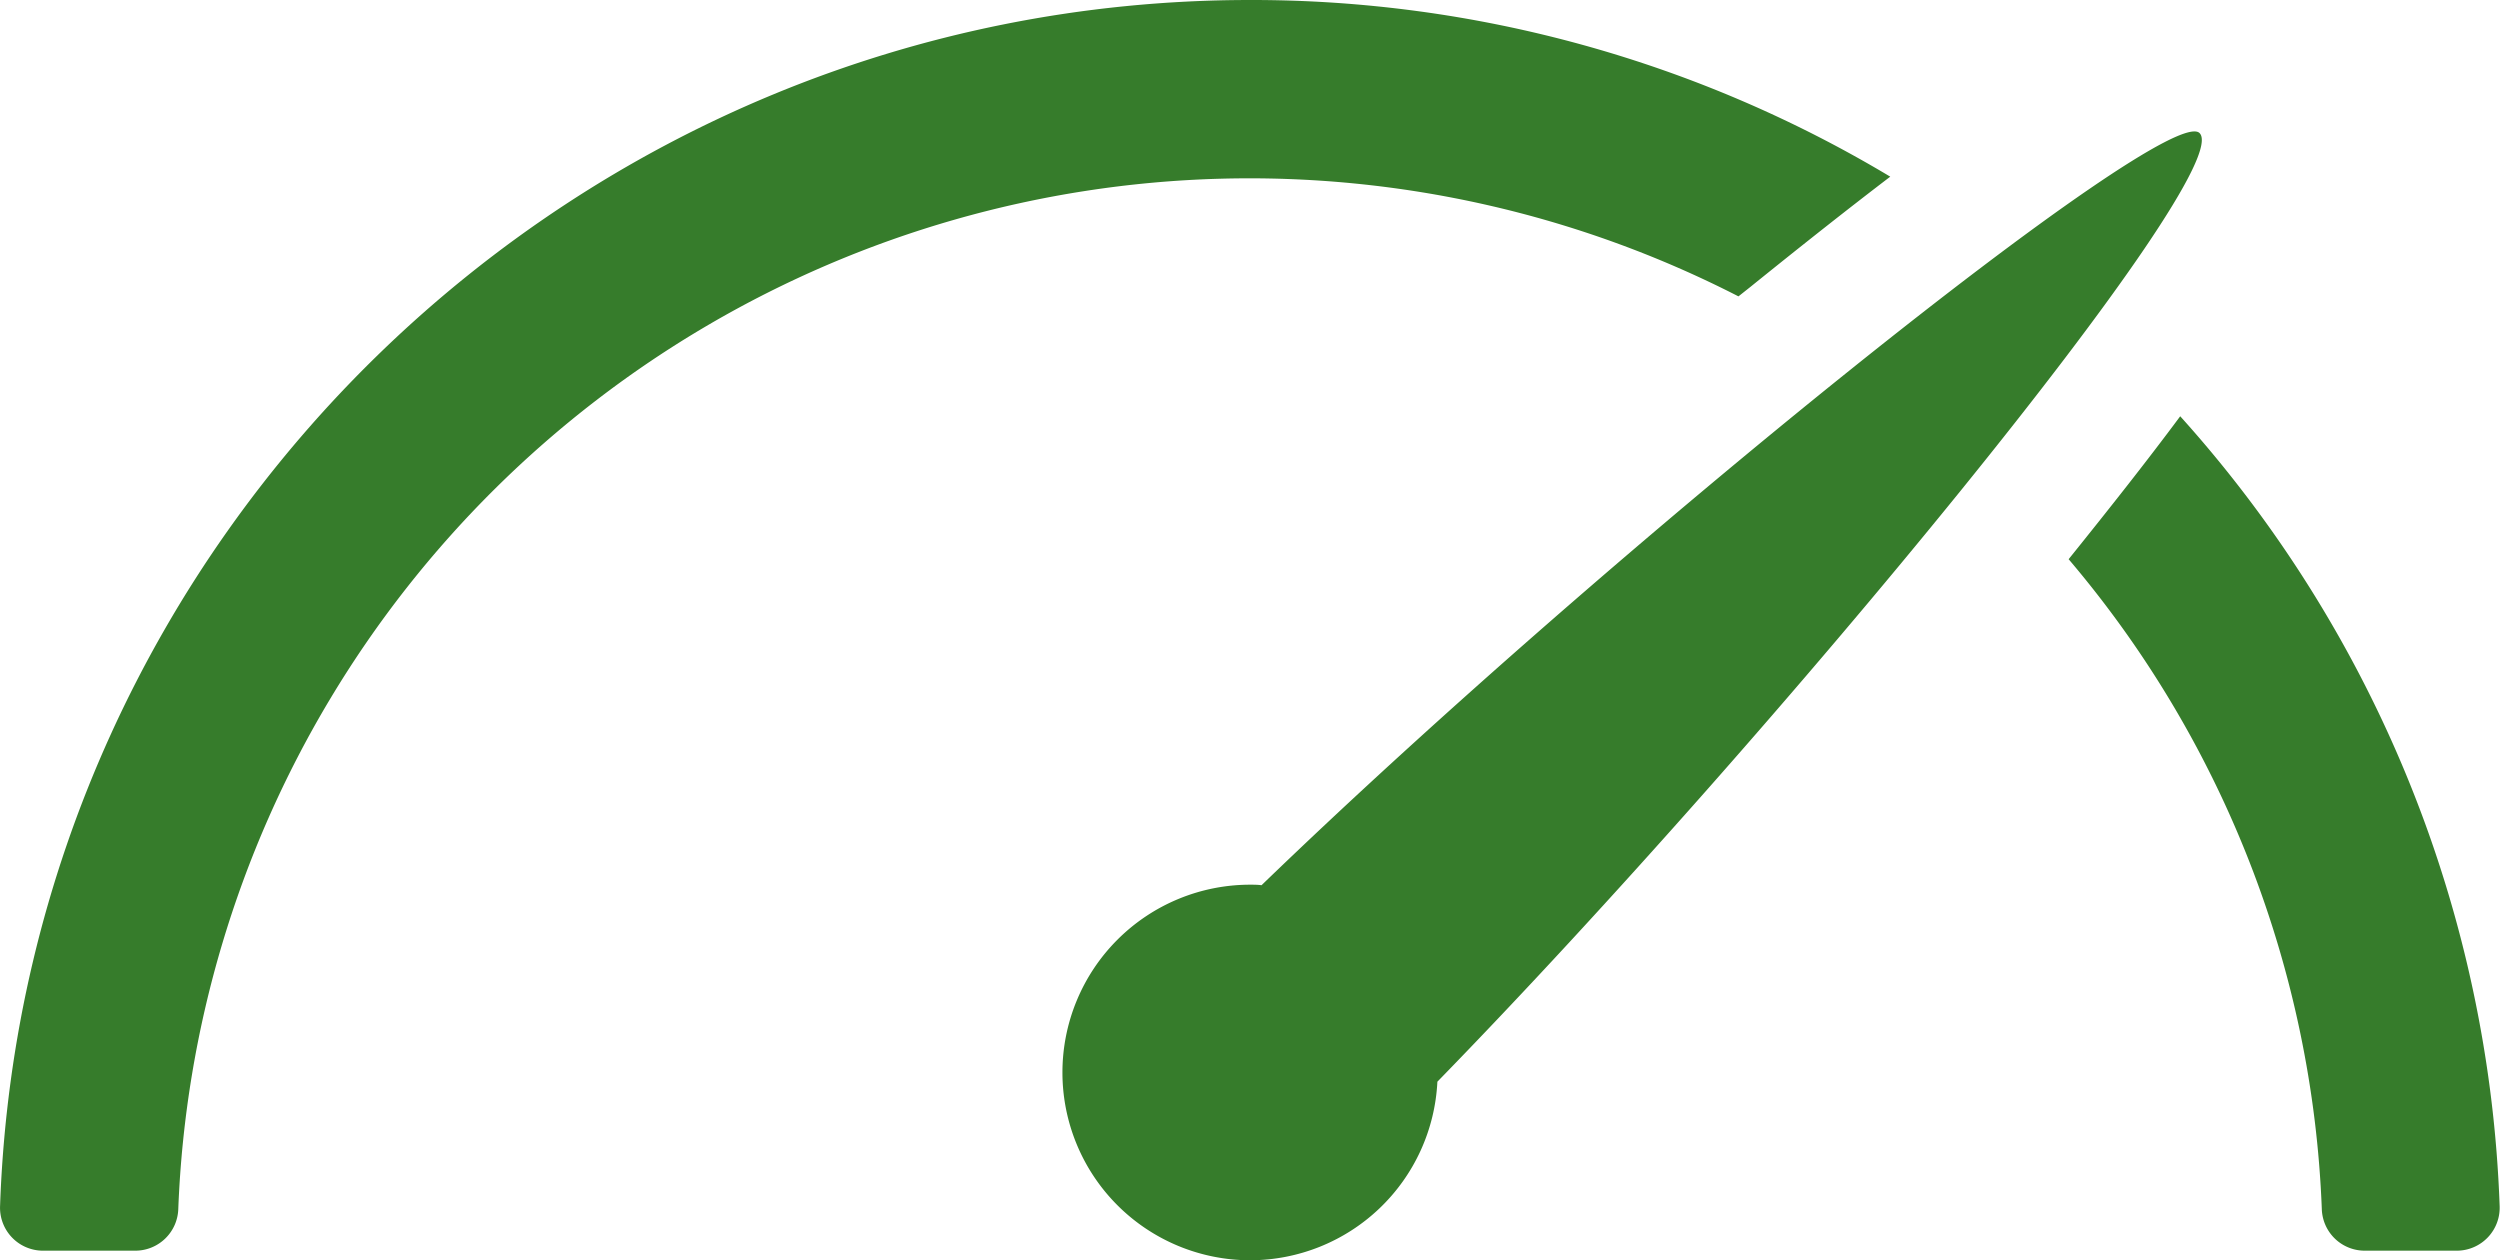
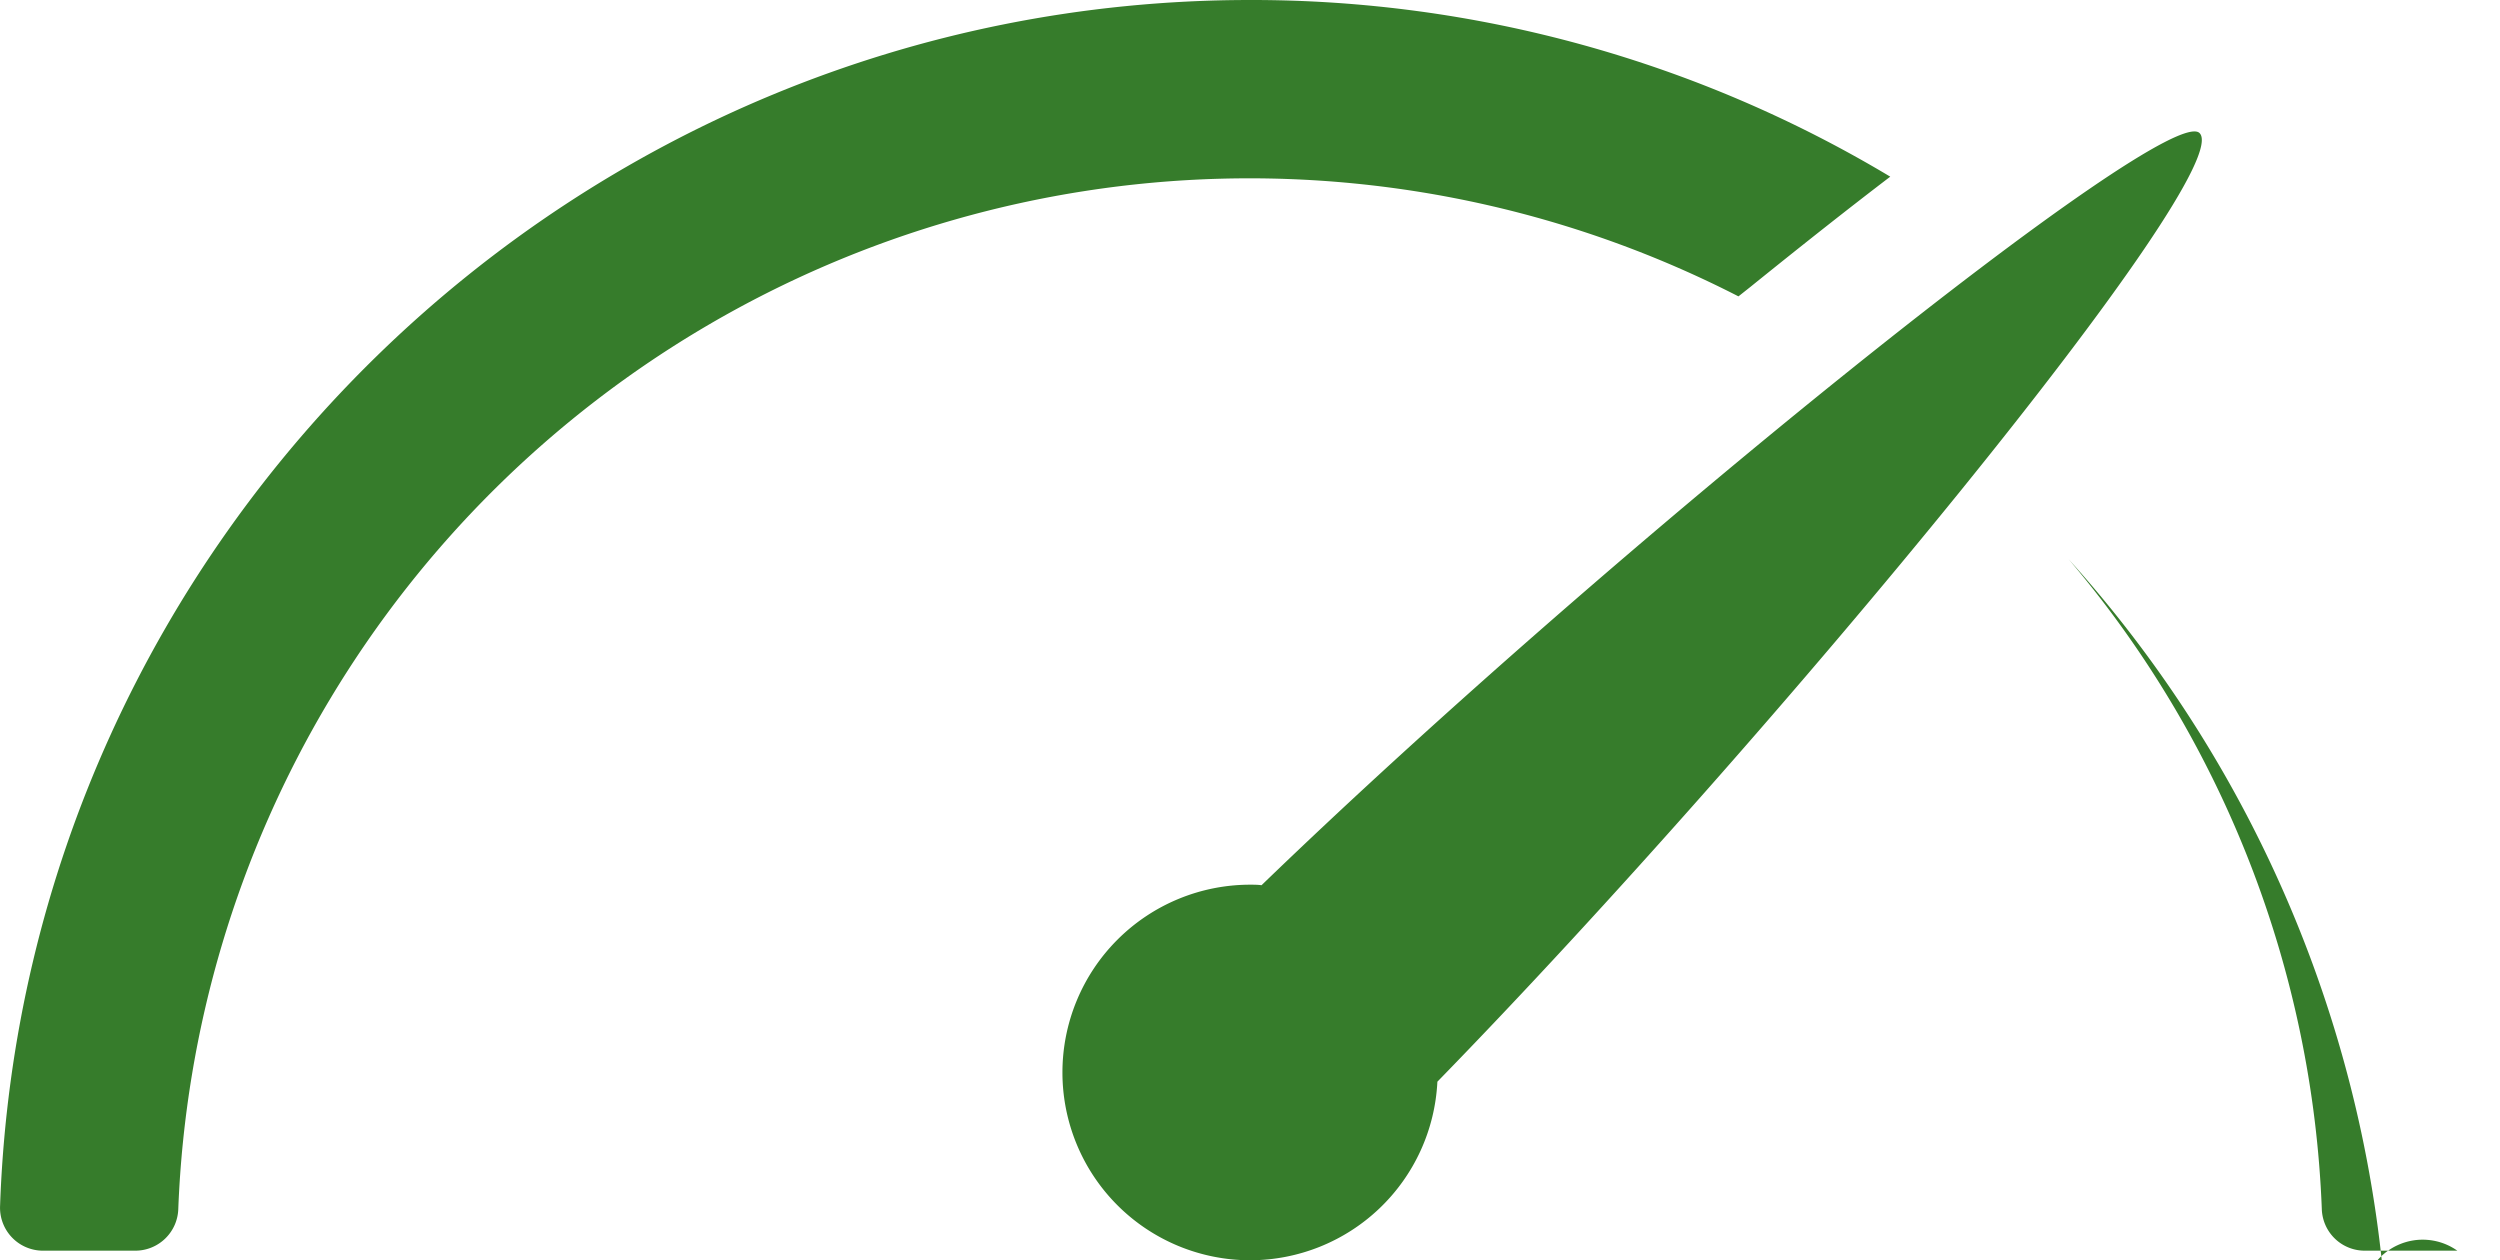
<svg xmlns="http://www.w3.org/2000/svg" id="Ebene_1" data-name="Ebene 1" viewBox="0 0 276.51 139.39">
  <defs>
    <style>.cls-1{fill:#367c2b;}</style>
  </defs>
  <title>MachinePerformanceMonitoring_Icon_Green</title>
-   <path class="cls-1" d="M23.44,197.62a4.76,4.76,0,0,1-4.72,4.63H8.45a4.75,4.75,0,0,1-4.72-5C6.34,123.3,67.36,63.92,142,63.92a137.41,137.41,0,0,1,70.79,19.54c-4.46,3.4-9.56,7.42-15.44,12.17L196,96.7A118.56,118.56,0,0,0,23.44,197.62ZM142,203.31a20.77,20.77,0,1,1,0-41.54c.42,0,.83,0,1.25.06C182,124.4,243.44,75.08,247,78.64c4.26,4.27-46.69,66.32-84.3,104.92A20.76,20.76,0,0,1,142,203.31Zm133.53-1.06H265.23a4.75,4.75,0,0,1-4.71-4.63,118,118,0,0,0-28-71.85c4.62-5.74,8.77-11,12.34-15.81a137.79,137.79,0,0,1,35.33,87.33A4.75,4.75,0,0,1,275.51,202.25Z" transform="translate(-3.72 -63.92)" />
+   <path class="cls-1" d="M23.44,197.62a4.76,4.76,0,0,1-4.72,4.63H8.45a4.75,4.75,0,0,1-4.72-5C6.34,123.3,67.36,63.92,142,63.92a137.41,137.41,0,0,1,70.79,19.54c-4.46,3.4-9.56,7.42-15.44,12.17L196,96.7A118.56,118.56,0,0,0,23.44,197.62ZM142,203.31a20.77,20.77,0,1,1,0-41.54c.42,0,.83,0,1.25.06C182,124.4,243.44,75.08,247,78.64c4.26,4.27-46.69,66.32-84.3,104.92A20.76,20.76,0,0,1,142,203.31Zm133.53-1.06H265.23a4.75,4.75,0,0,1-4.71-4.63,118,118,0,0,0-28-71.85a137.79,137.79,0,0,1,35.33,87.33A4.75,4.75,0,0,1,275.51,202.25Z" transform="translate(-3.72 -63.92)" />
</svg>